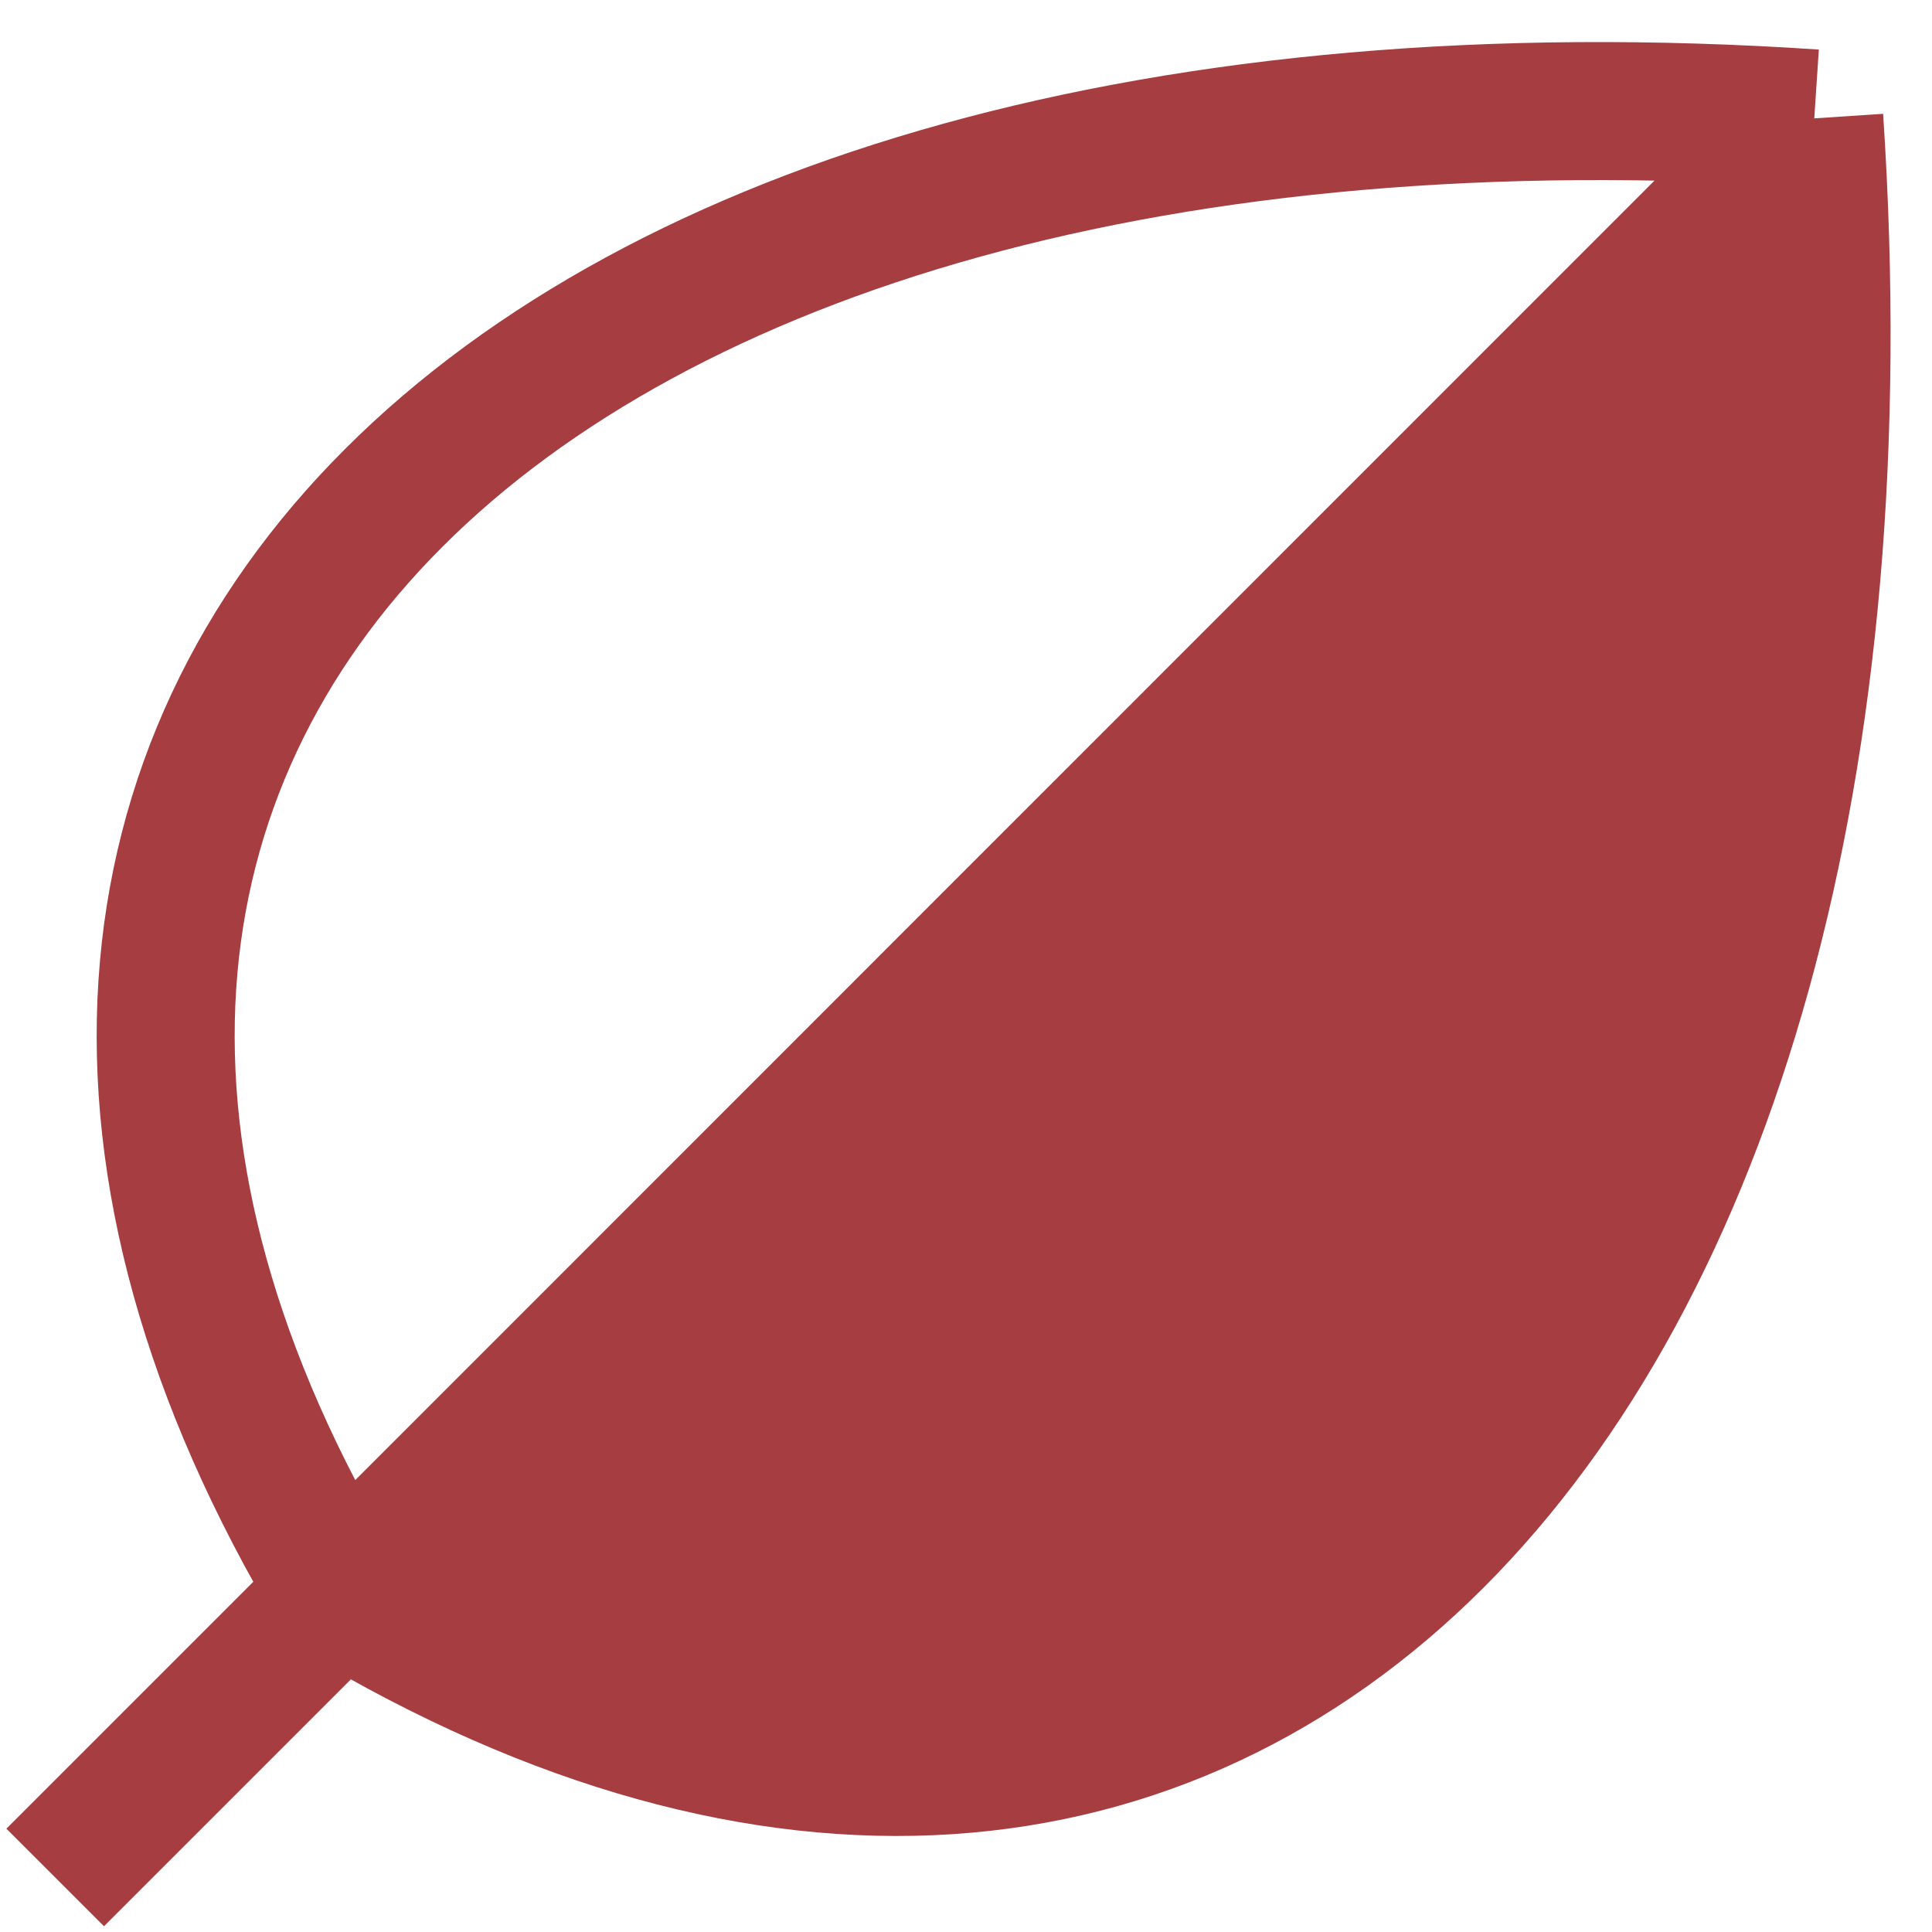
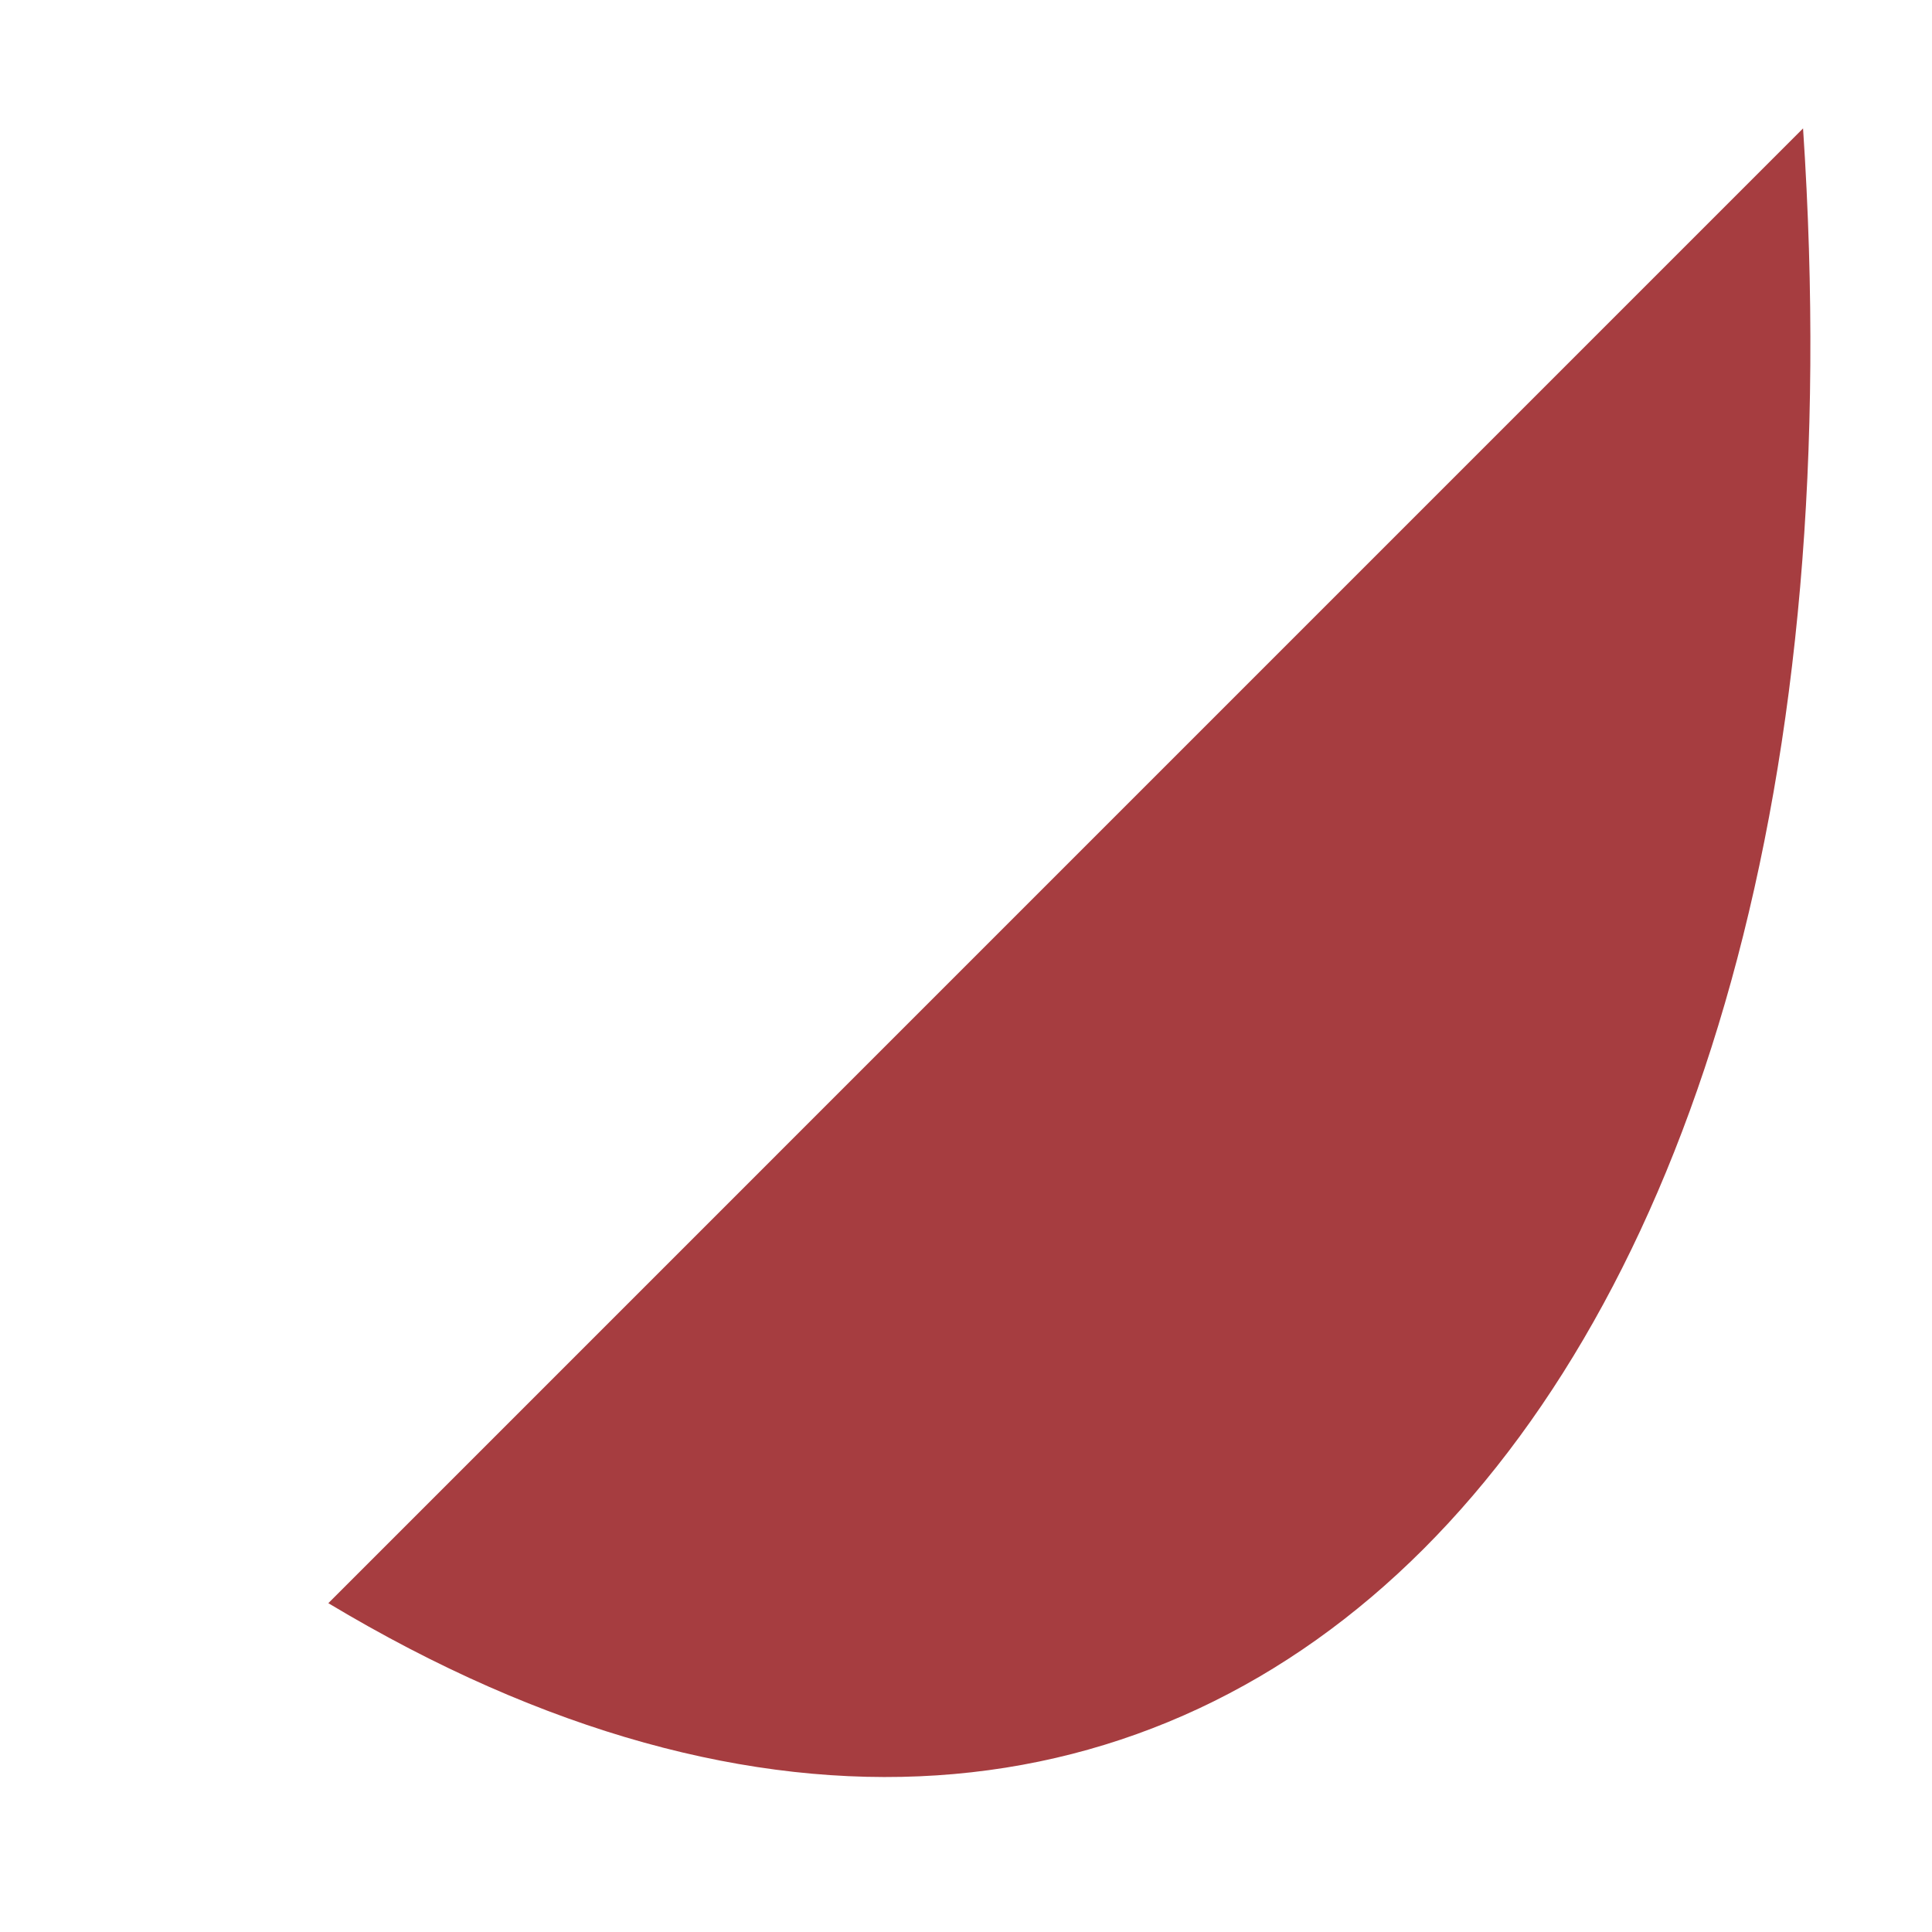
<svg xmlns="http://www.w3.org/2000/svg" fill="none" viewBox="0 0 35 35" height="35" width="35">
  <g id="Group 13">
-     <path stroke-width="2.5" stroke="#A63D40" d="M6.151 28.861C21.865 38.292 34.438 25.718 32.867 2.145M6.151 28.861C-3.28 13.147 9.293 0.573 32.867 2.145M6.151 28.861L1 34.012M32.867 2.145L6.151 28.866" id="Vector" />
    <path fill="#A63D40" d="M5.948 29.043C21.662 38.474 34.236 25.9 32.664 2.326L5.948 29.043ZM5.948 29.047L32.664 2.326L5.948 29.047Z" id="Vector_2" />
  </g>
</svg>